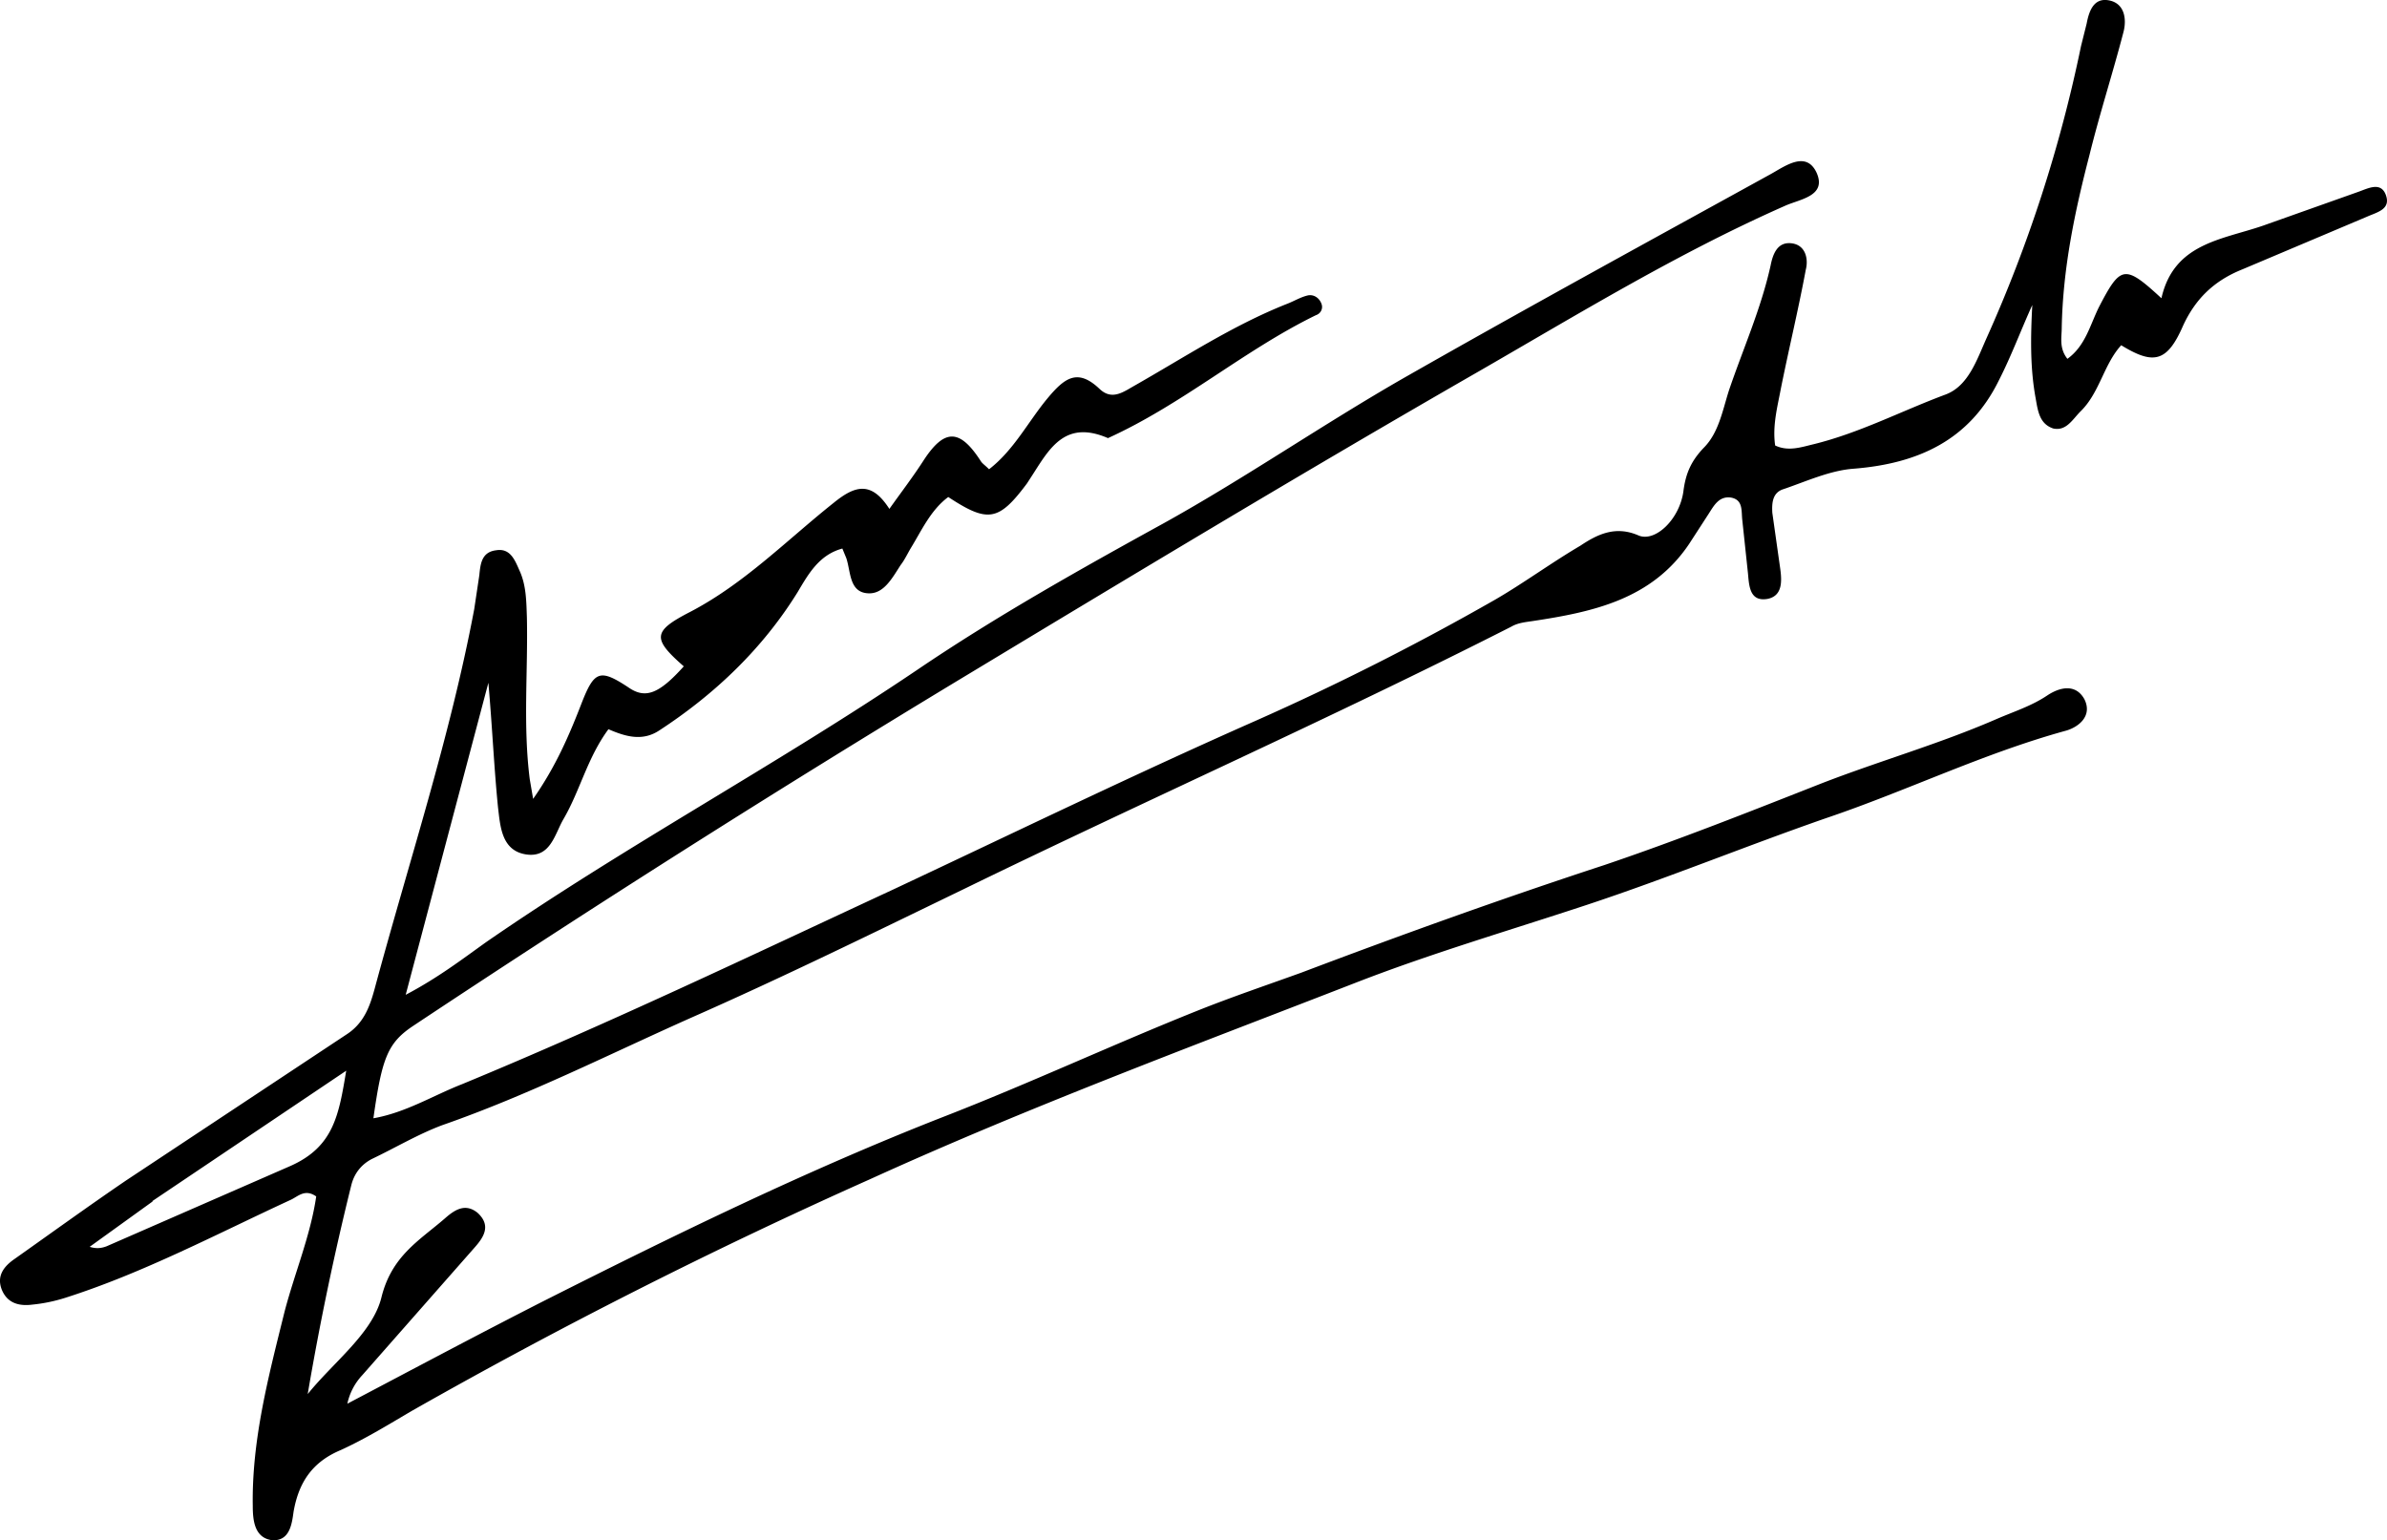
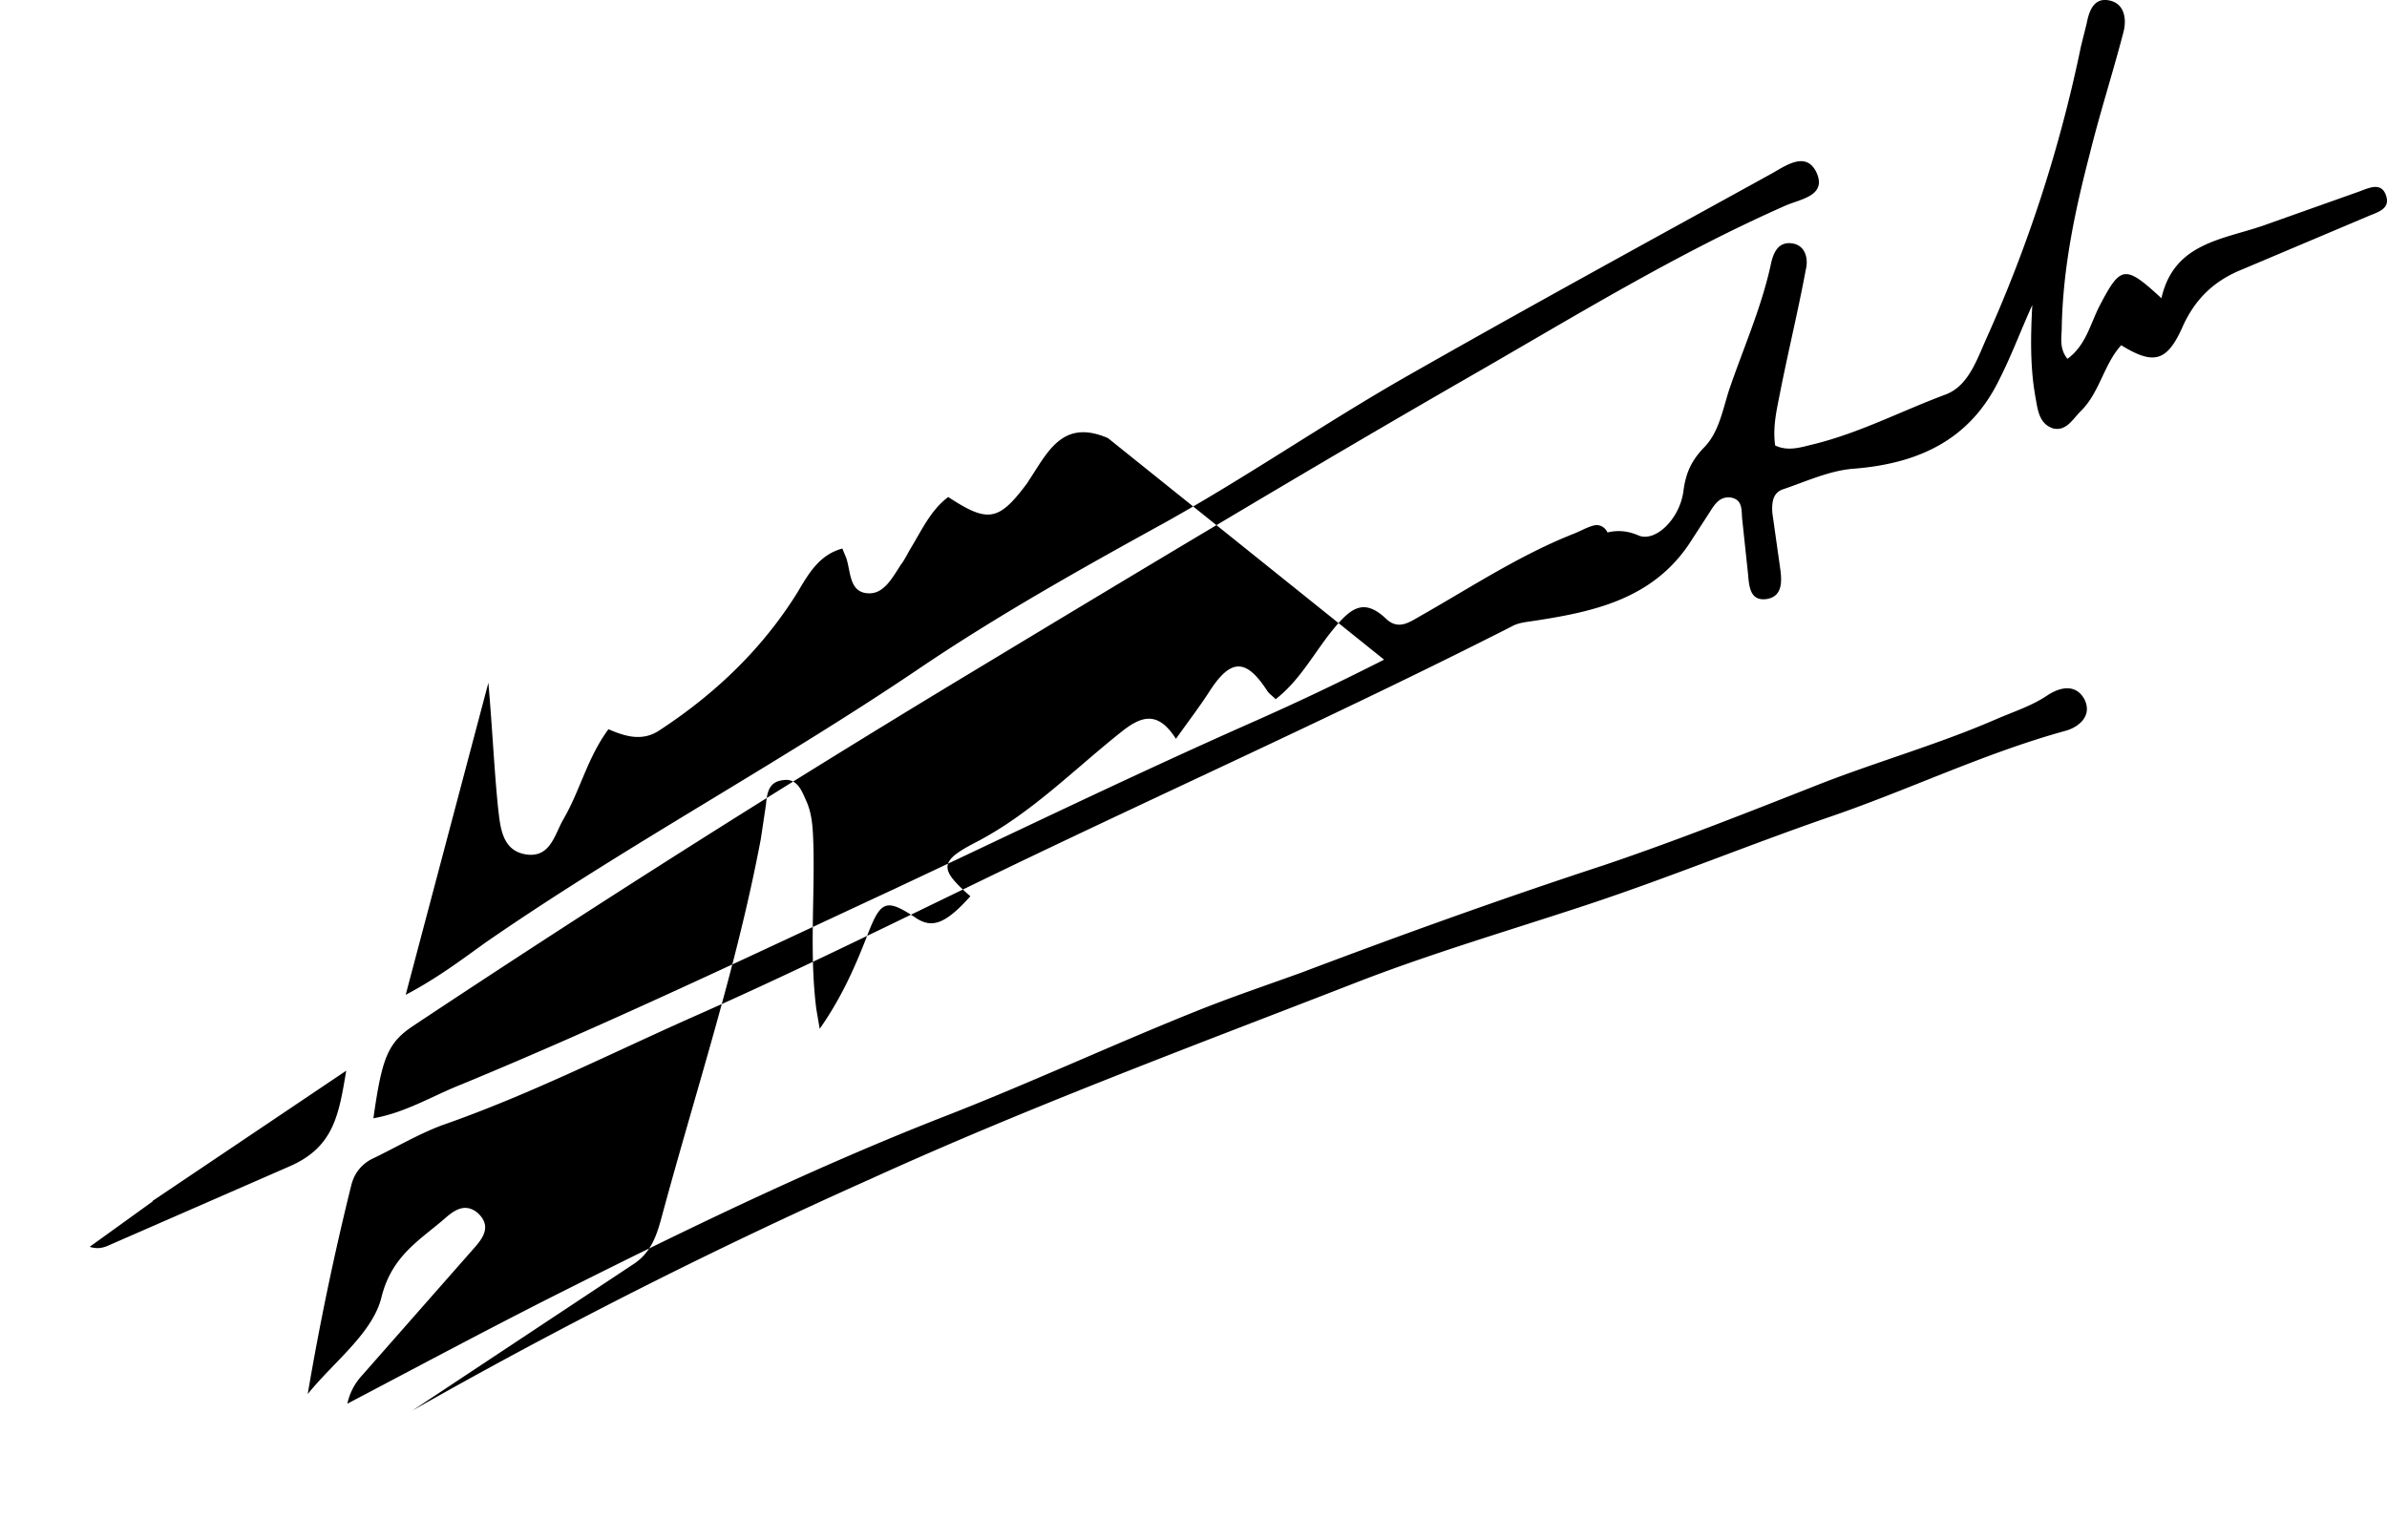
<svg xmlns="http://www.w3.org/2000/svg" xml:space="preserve" viewBox="82.37 339.84 421.46 271.97">
-   <path fill="#000000" stroke="none" d="M278 417.2c-7.4-3.2-10.2 1.6-13.2 6.3l-1.1 1.7c-5 6.7-6.9 7-13.9 2.4-3.1 2.3-4.7 5.9-6.6 9-.6 1-1.1 2.1-1.8 3-1.5 2.3-3 5.2-5.8 5-3.3-.2-3-3.8-3.8-6.2l-.7-1.7c-4.1 1.1-6 4.5-7.9 7.7-6.2 10-14.6 18-24.4 24.4-3 2-6 1.1-9-.2-3.7 5-5 10.8-7.9 15.8-1.6 2.7-2.3 7-6.7 6.3-4.3-.7-4.5-5-4.9-8.3-.7-7-1-14-1.7-22L154 515.5c5.7-3 10-6.3 14.2-9.3 24.6-17 51.1-31.2 76-48 14-9.5 28.8-17.8 43.7-26 14.4-8 28-17.4 42.3-25.6 21.4-12.2 43-24 64.6-35.9 2.6-1.4 6.4-4.4 8.3-.4 1.9 4.2-3 4.7-5.6 5.9-18.8 8.3-36.3 19-54 29.2-31 17.8-61.5 36.2-92 54.6a2678 2678 0 0 0-96.2 61c-4.5 3-5.5 5.7-7 16.3 5.7-1 10.5-4 15.6-6 25.9-10.7 51-22.7 76.4-34.5 21.3-10 42.3-20.2 63.8-29.7a465 465 0 0 0 42.3-21.4c5-2.9 9.9-6.5 15-9.5 3-2 6.2-3.6 10.3-1.8 2.9 1.2 7.2-2.8 7.9-7.8.4-3.2 1.4-5.4 3.6-7.7 2.6-2.6 3.3-6.5 4.4-10 2.5-7.4 5.7-14.5 7.4-22.2.4-2 1.2-4.2 3.7-3.9 2.5.3 3 2.8 2.5 4.7-1.3 7-3 14-4.4 21-.6 3.2-1.5 6.5-1 10 2.3 1.1 4.6.3 6.7-.2 8.2-2 15.6-5.9 23.4-8.8 4-1.5 5.5-6.1 7.2-9.9a248 248 0 0 0 16.7-51.6l1-4c.4-2.1 1.2-4.6 3.9-4.1 2.8.5 3.2 3.3 2.6 5.6-1.9 7.3-4.2 14.4-6 21.7-2.6 10-4.7 20-4.9 30.5 0 1.7-.5 3.6 1 5.5 3.2-2.3 4-6 5.6-9.2 3.8-7.3 4.5-7.5 11-1.5 2.2-9.7 10.6-10.3 17.9-12.8l16.9-6c1.7-.6 3.9-1.8 4.8.5 1 2.6-1.5 3.1-3.3 3.9l-22 9.3c-5 2-8.3 5.2-10.5 10-2.8 6.4-5.2 6.9-10.9 3.4-3.1 3.4-3.8 8.4-7.2 11.7-1.4 1.4-2.5 3.5-4.8 3-2.4-.8-2.7-3-3.1-5.3-1-5.4-.9-10.9-.6-16.5-2 4.4-3.7 9-5.9 13.3-5.2 10.6-14.3 14.7-25.6 15.6-4.2.3-8.3 2.2-12.4 3.6-2 .6-2.1 2.5-2 4.2l1.4 9.9c.3 2.2.4 4.8-2.3 5.3-3.1.5-3.2-2.3-3.4-4.5l-1-9.4c-.2-1.6.2-3.6-2-4-2.1-.3-3 1.4-3.9 2.8l-3.5 5.4c-6.6 9.8-17 12-27.6 13.6-1.3.2-2.6.3-3.8 1-31.9 16.2-64.6 30.7-96.8 46.4-15.9 7.7-31.8 15.5-47.9 22.6-14.6 6.5-28.8 13.7-44 19-4.3 1.6-8.3 4-12.5 6-1.9 1-3.1 2.6-3.6 4.6a502.9 502.9 0 0 0-7.7 36.9c4.5-5.6 11.4-10.7 13-17 1.8-7.4 6.7-10.1 11.2-14 1.7-1.5 3.6-2.8 5.8-1 2.5 2.3 1 4.4-.6 6.2l-19.8 22.5a10.6 10.6 0 0 0-2.6 5c11.6-6.1 23.2-12.3 34.8-18.2 23-11.6 46.3-23 70.3-32.4 15.2-5.9 30-12.8 45-18.8 6-2.4 12.2-4.5 18.3-6.7 17.7-6.7 35.5-13.1 53.5-19 13-4.4 25.6-9.4 38.3-14.4 10.3-4 20.9-7 31-11.4 3-1.3 6.2-2.3 9-4.2 2.3-1.5 5-2 6.5.7 1.5 3-1.1 5-3.4 5.6-14.5 4-28 10.6-42.2 15.4-14.1 4.9-28 10.6-42.2 15.3-13.6 4.5-27.3 8.5-40.7 13.7-28.8 11.2-57.9 22-86 34.8a940 940 0 0 0-80.7 40.8c-4.1 2.4-8.3 5-12.7 7-5 2.1-7.4 5.7-8.3 10.9-.3 2.2-.7 5.2-3.8 5-3-.4-3.4-3.3-3.4-6-.2-11.7 2.8-23 5.6-34.3 1.8-6.9 4.6-13.5 5.6-20.4-2-1.4-3.2 0-4.5.6-13 6-26 12.9-39.8 17.3-1.9.6-3.8 1-5.8 1.2-2.3.3-4.4-.2-5.4-2.6-1-2.5.4-4.2 2.3-5.5 6.5-4.6 13-9.3 19.6-13.8l39.1-25.9c3-2 4-5 4.8-7.9 6-22.3 13.3-44.3 17.6-67.1l.9-6c.2-2 .4-4.1 3-4.4 2.5-.4 3.3 1.8 4.1 3.6 1.2 2.6 1.2 5.5 1.3 8.3.2 9.5-.7 19 .5 28.5l.6 3.5c4-5.7 6.4-11.3 8.6-17 2.2-5.6 3.2-6 8.2-2.7 3 2.1 5.4 1.2 9.8-3.7-5.6-4.9-5.5-6.2 1.1-9.6 9.6-5 17.1-12.7 25.4-19.3 3.7-3 6.6-3.9 9.8 1.1 2.2-3.1 4.2-5.7 6-8.5 3.7-5.7 6.4-5.7 10.1 0 .3.5.7.7 1.5 1.5 4.4-3.4 6.9-8.4 10.3-12.5 3-3.6 5.3-5.4 9.2-1.7 2.1 2 4 .7 5.9-.4 9-5.1 17.6-10.8 27.2-14.6 1.3-.5 2.4-1.2 3.7-1.5 1-.2 2 .4 2.4 1.5.3.8-.1 1.7-1 2-12.7 6.2-23.5 15.7-36.7 21.7M109.3 552l-11.1 8c1.3.4 2.2.2 3-.1l32.5-14.2c7.6-3.4 8.5-9 9.8-16.8l-34.2 23z" />
+   <path fill="#000000" stroke="none" d="M278 417.2c-7.4-3.2-10.2 1.6-13.2 6.3l-1.1 1.7c-5 6.7-6.9 7-13.9 2.4-3.1 2.3-4.7 5.9-6.6 9-.6 1-1.1 2.1-1.8 3-1.5 2.3-3 5.2-5.8 5-3.3-.2-3-3.8-3.8-6.2l-.7-1.7c-4.1 1.1-6 4.5-7.9 7.7-6.2 10-14.6 18-24.4 24.4-3 2-6 1.1-9-.2-3.7 5-5 10.8-7.9 15.8-1.6 2.7-2.3 7-6.7 6.3-4.3-.7-4.5-5-4.9-8.3-.7-7-1-14-1.7-22L154 515.5c5.7-3 10-6.3 14.2-9.3 24.6-17 51.1-31.2 76-48 14-9.5 28.8-17.8 43.7-26 14.4-8 28-17.4 42.3-25.6 21.4-12.2 43-24 64.6-35.9 2.6-1.4 6.4-4.4 8.3-.4 1.9 4.2-3 4.7-5.6 5.9-18.8 8.3-36.3 19-54 29.2-31 17.8-61.5 36.2-92 54.6a2678 2678 0 0 0-96.2 61c-4.5 3-5.5 5.7-7 16.3 5.7-1 10.5-4 15.6-6 25.9-10.7 51-22.7 76.4-34.5 21.3-10 42.3-20.2 63.8-29.7a465 465 0 0 0 42.3-21.4c5-2.9 9.9-6.5 15-9.5 3-2 6.2-3.6 10.3-1.8 2.9 1.2 7.2-2.8 7.9-7.8.4-3.2 1.4-5.4 3.6-7.7 2.6-2.6 3.3-6.5 4.4-10 2.5-7.4 5.7-14.5 7.4-22.2.4-2 1.2-4.2 3.7-3.9 2.5.3 3 2.8 2.5 4.7-1.3 7-3 14-4.4 21-.6 3.2-1.5 6.5-1 10 2.3 1.1 4.6.3 6.7-.2 8.2-2 15.6-5.9 23.4-8.8 4-1.5 5.5-6.1 7.2-9.9a248 248 0 0 0 16.7-51.6l1-4c.4-2.1 1.2-4.6 3.9-4.1 2.8.5 3.2 3.3 2.6 5.6-1.9 7.3-4.2 14.4-6 21.7-2.6 10-4.7 20-4.9 30.5 0 1.7-.5 3.6 1 5.5 3.2-2.3 4-6 5.6-9.2 3.8-7.3 4.5-7.5 11-1.5 2.2-9.7 10.6-10.3 17.9-12.8l16.9-6c1.7-.6 3.9-1.8 4.8.5 1 2.6-1.5 3.1-3.3 3.9l-22 9.3c-5 2-8.3 5.2-10.5 10-2.8 6.4-5.2 6.9-10.9 3.4-3.1 3.4-3.8 8.4-7.2 11.7-1.4 1.4-2.5 3.5-4.8 3-2.4-.8-2.7-3-3.1-5.3-1-5.4-.9-10.9-.6-16.5-2 4.4-3.7 9-5.9 13.3-5.2 10.6-14.3 14.7-25.6 15.6-4.2.3-8.3 2.2-12.4 3.6-2 .6-2.1 2.5-2 4.2l1.4 9.9c.3 2.2.4 4.8-2.3 5.3-3.1.5-3.2-2.3-3.4-4.5l-1-9.4c-.2-1.6.2-3.6-2-4-2.1-.3-3 1.4-3.9 2.8l-3.5 5.4c-6.6 9.8-17 12-27.6 13.6-1.3.2-2.6.3-3.8 1-31.9 16.2-64.6 30.7-96.8 46.4-15.9 7.7-31.8 15.5-47.9 22.6-14.6 6.5-28.8 13.7-44 19-4.3 1.6-8.3 4-12.5 6-1.9 1-3.1 2.6-3.6 4.6a502.9 502.9 0 0 0-7.7 36.9c4.5-5.6 11.4-10.7 13-17 1.8-7.4 6.7-10.1 11.2-14 1.7-1.5 3.6-2.8 5.8-1 2.5 2.3 1 4.4-.6 6.2l-19.8 22.5a10.6 10.6 0 0 0-2.6 5c11.6-6.1 23.2-12.3 34.8-18.2 23-11.6 46.3-23 70.3-32.4 15.2-5.9 30-12.8 45-18.8 6-2.4 12.2-4.5 18.3-6.7 17.7-6.7 35.5-13.1 53.5-19 13-4.4 25.6-9.4 38.3-14.4 10.3-4 20.9-7 31-11.4 3-1.3 6.2-2.3 9-4.2 2.3-1.5 5-2 6.5.7 1.5 3-1.1 5-3.4 5.6-14.5 4-28 10.6-42.2 15.4-14.1 4.9-28 10.6-42.2 15.3-13.6 4.5-27.3 8.5-40.7 13.7-28.8 11.2-57.9 22-86 34.8a940 940 0 0 0-80.7 40.8l39.1-25.9c3-2 4-5 4.8-7.9 6-22.3 13.3-44.3 17.6-67.1l.9-6c.2-2 .4-4.1 3-4.4 2.5-.4 3.3 1.8 4.1 3.6 1.2 2.6 1.2 5.5 1.3 8.3.2 9.5-.7 19 .5 28.5l.6 3.5c4-5.7 6.4-11.3 8.6-17 2.2-5.6 3.2-6 8.2-2.7 3 2.1 5.4 1.2 9.8-3.7-5.6-4.9-5.5-6.2 1.1-9.6 9.6-5 17.1-12.7 25.4-19.3 3.7-3 6.6-3.9 9.8 1.1 2.2-3.1 4.2-5.7 6-8.5 3.7-5.7 6.4-5.7 10.1 0 .3.5.7.7 1.5 1.5 4.4-3.4 6.9-8.4 10.3-12.5 3-3.6 5.3-5.4 9.2-1.7 2.1 2 4 .7 5.9-.4 9-5.1 17.6-10.8 27.2-14.6 1.3-.5 2.4-1.2 3.7-1.5 1-.2 2 .4 2.4 1.5.3.8-.1 1.7-1 2-12.7 6.2-23.5 15.7-36.7 21.7M109.3 552l-11.1 8c1.3.4 2.2.2 3-.1l32.5-14.2c7.6-3.4 8.5-9 9.8-16.8l-34.2 23z" />
</svg>